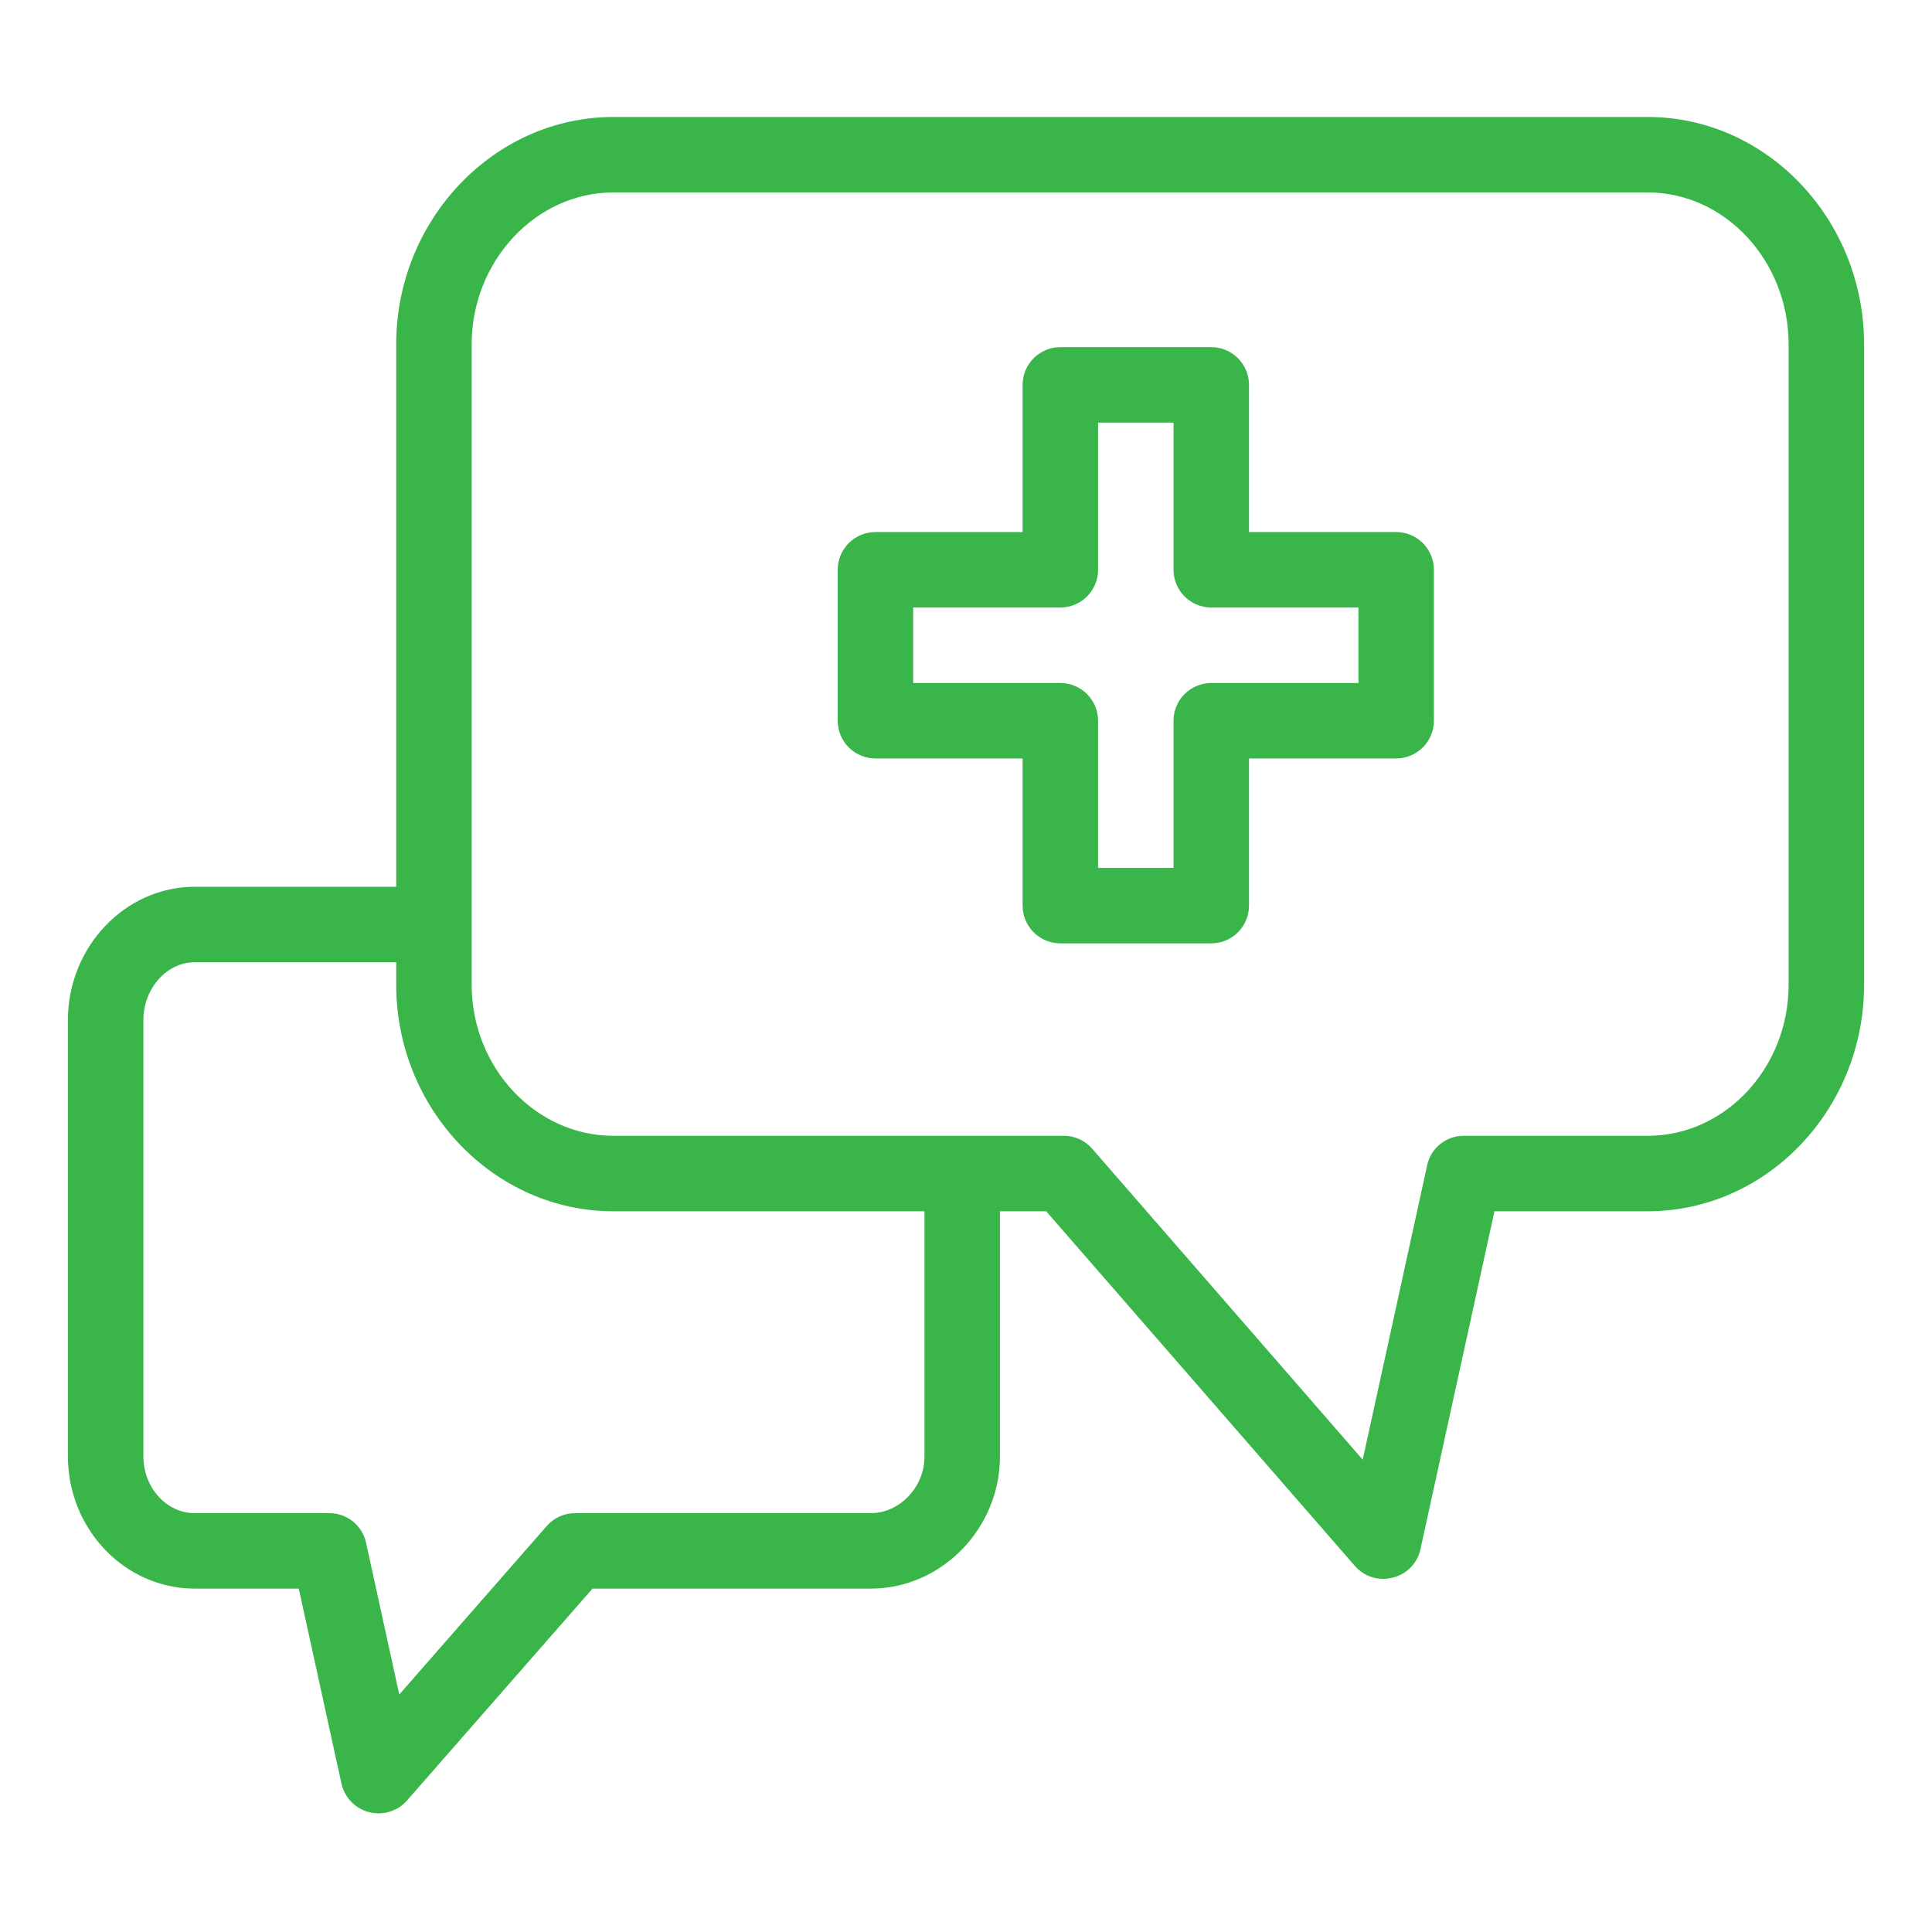
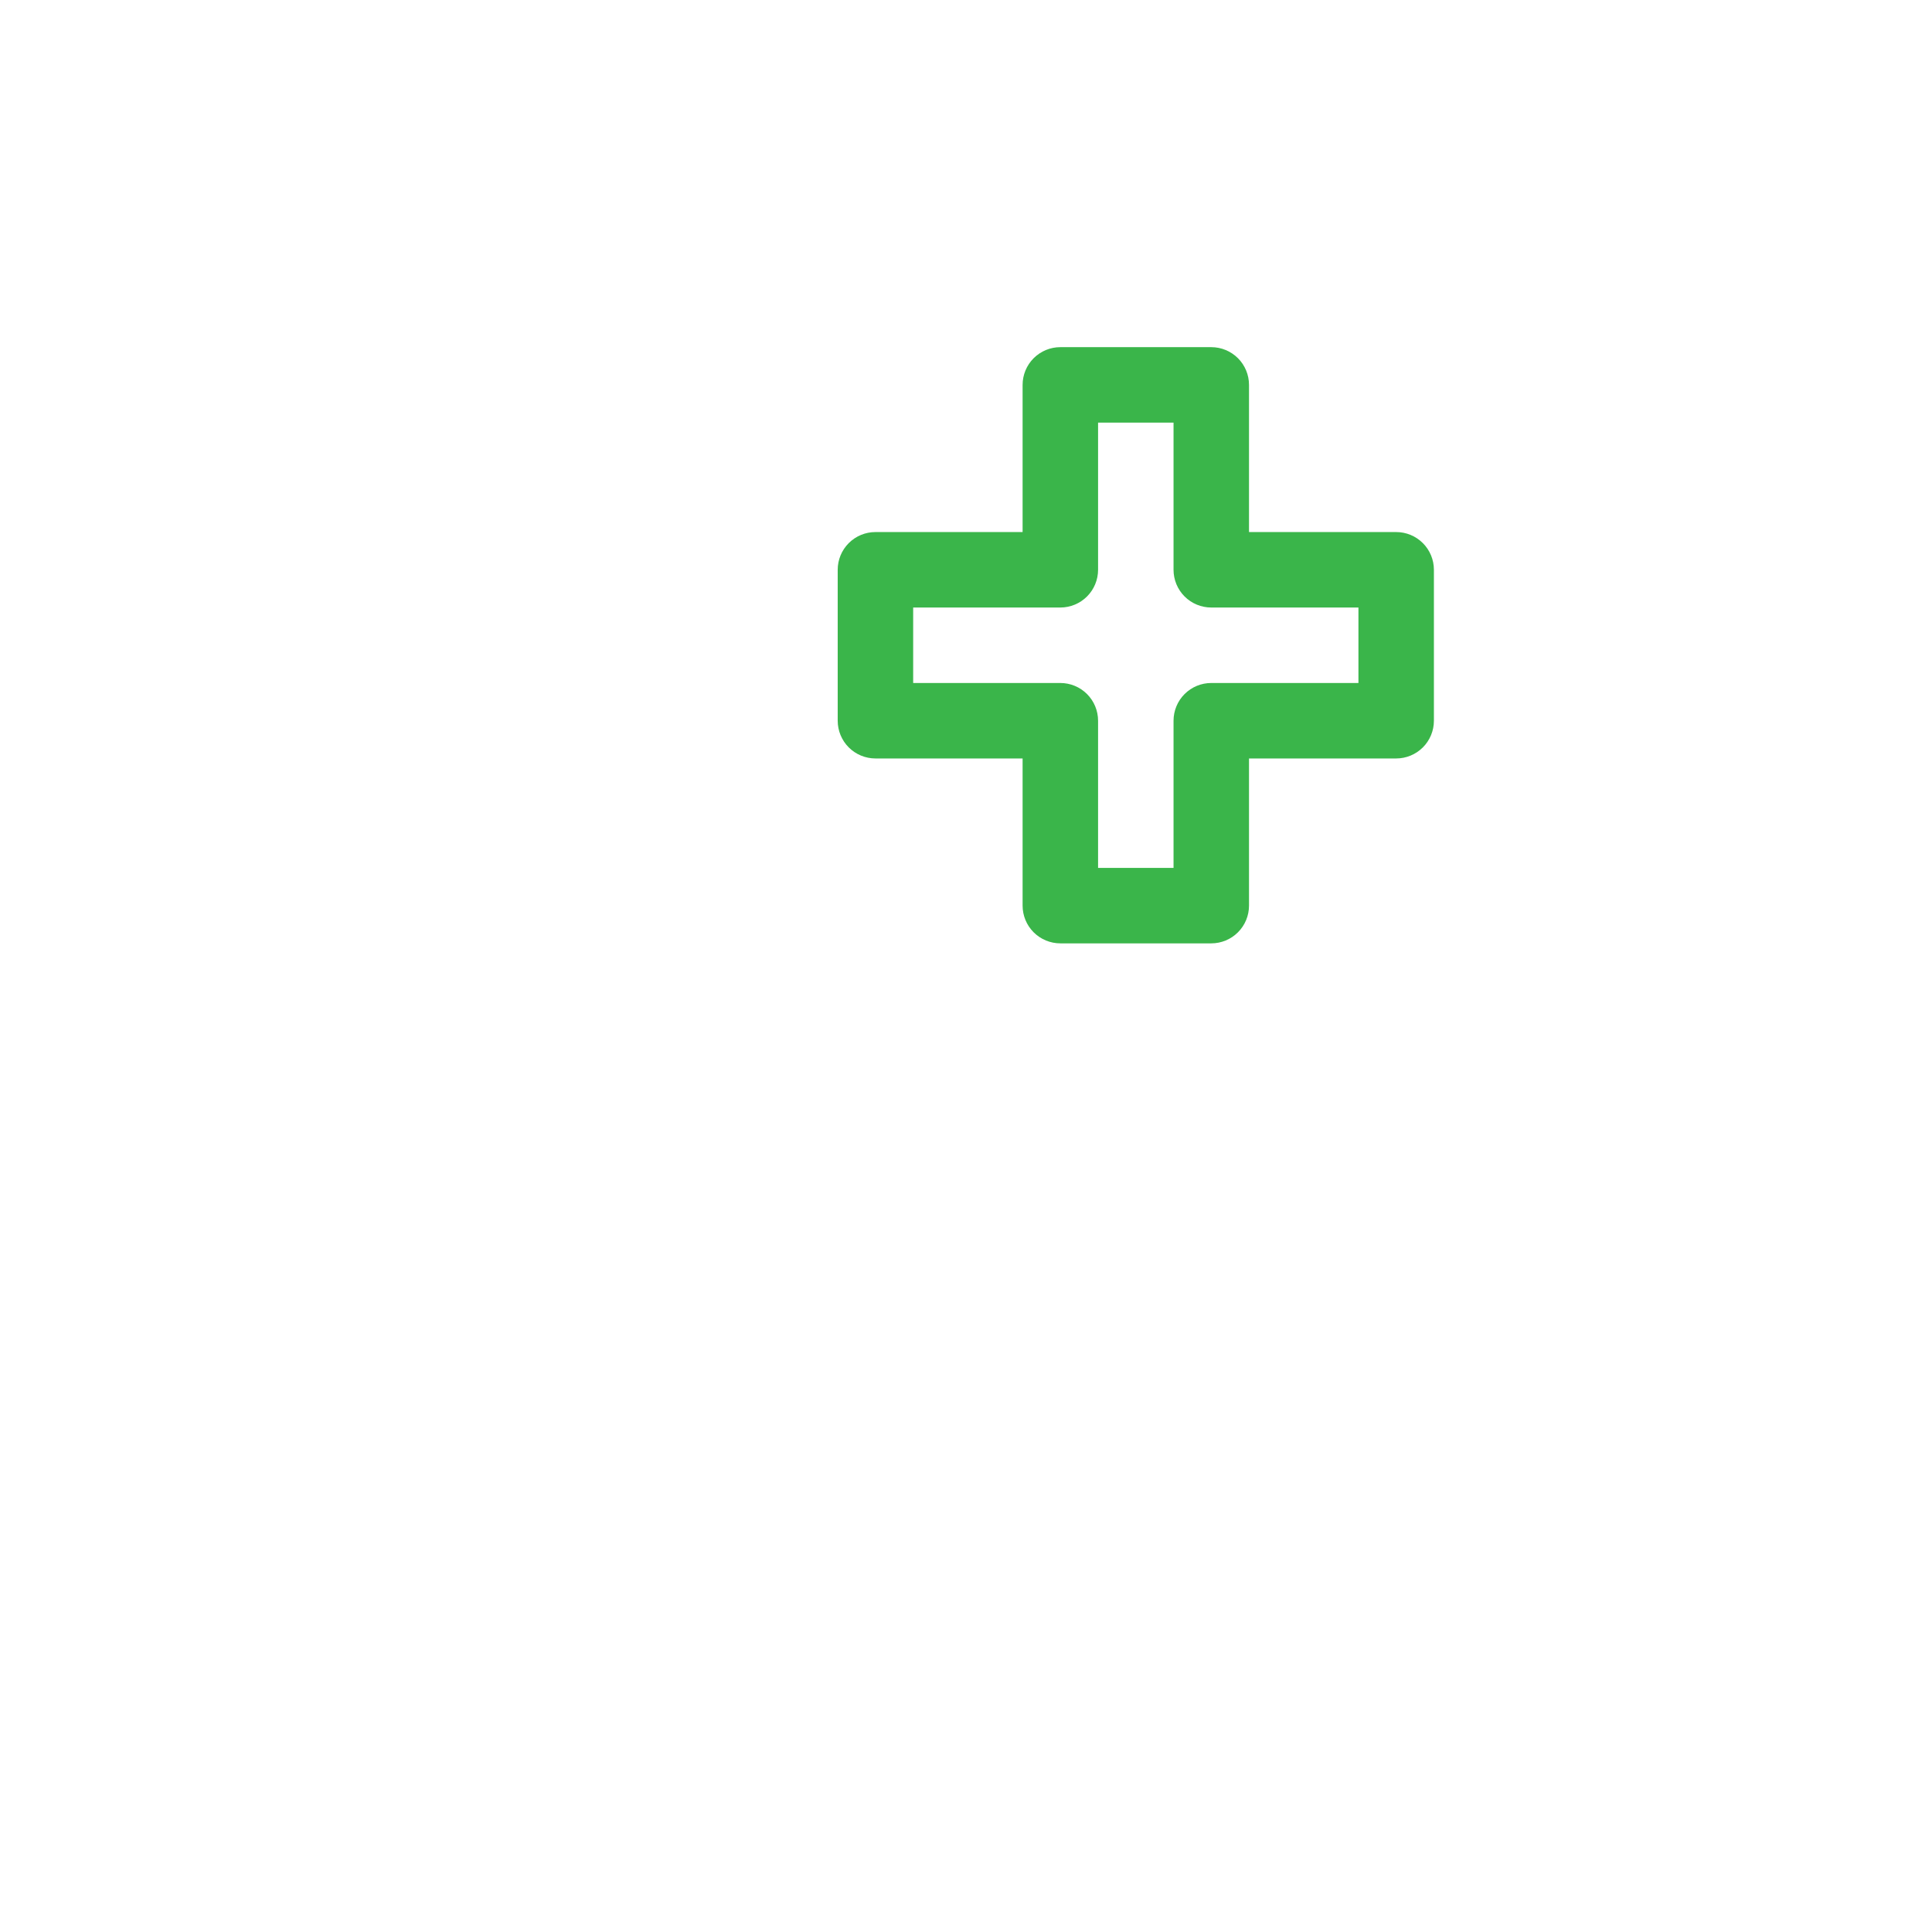
<svg xmlns="http://www.w3.org/2000/svg" width="512" height="512" viewBox="0 0 512 512" fill="none">
-   <path d="M436.641 31H162.565C130.883 31 105 58.268 105 91.212V235H51.63C33.031 235 18 251.068 18 270.3V385.961C18 405.19 33.031 421 51.63 421H79.179L90.511 472.753C90.924 474.549 91.824 476.198 93.11 477.518C94.397 478.838 96.021 479.78 97.806 480.24C99.591 480.7 101.469 480.66 103.233 480.126C104.997 479.592 106.581 478.583 107.811 477.21L157.021 421H230.787C249.387 421 265 405.19 265 385.961V321H277.252L359.1 415.047C360.043 416.118 361.205 416.973 362.507 417.555C363.81 418.137 365.222 418.431 366.649 418.418C367.485 418.405 368.316 418.289 369.123 418.071C370.912 417.638 372.543 416.713 373.832 415.399C375.121 414.086 376.017 412.438 376.417 410.642L396.049 321H436.641C468.323 321 494 293.917 494 260.973V91.212C494 58.268 468.323 31 436.641 31ZM245 385.961C245 394.161 238.357 401 230.787 401H152.48C151.06 400.985 149.653 401.275 148.354 401.85C147.055 402.425 145.895 403.273 144.952 404.335L105.812 449.057L97 408.8C96.509 406.579 95.272 404.593 93.494 403.173C91.716 401.754 89.506 400.987 87.231 401H51.63C44.06 401 38 394.163 38 385.961V270.3C38 262.1 44.06 255 51.63 255H105V260.973C105 293.917 130.883 321 162.565 321H245V385.961ZM474 260.973C474 282.889 457.3 301 436.641 301H388C385.733 300.97 383.524 301.721 381.745 303.127C379.966 304.534 378.725 306.509 378.231 308.722L361.131 386.822L289.36 304.331C288.415 303.266 287.252 302.416 285.949 301.842C284.646 301.267 283.235 300.98 281.811 301H162.565C141.91 301 125 282.889 125 260.973V91.212C125 69.3 141.91 51 162.565 51H436.641C457.3 51 474 69.3 474 91.212V260.973Z" fill="#3AB54A" />
  <path d="M370 141H331V102C331 99.348 329.946 96.804 328.071 94.929C326.196 93.054 323.652 92 321 92H281C278.348 92 275.804 93.054 273.929 94.929C272.054 96.804 271 99.348 271 102V141H232C229.348 141 226.804 142.054 224.929 143.929C223.054 145.804 222 148.348 222 151V191C222 193.652 223.054 196.196 224.929 198.071C226.804 199.946 229.348 201 232 201H271V240C271 242.652 272.054 245.196 273.929 247.071C275.804 248.946 278.348 250 281 250H321C323.652 250 326.196 248.946 328.071 247.071C329.946 245.196 331 242.652 331 240V201H370C372.652 201 375.196 199.946 377.071 198.071C378.946 196.196 380 193.652 380 191V151C380 148.348 378.946 145.804 377.071 143.929C375.196 142.054 372.652 141 370 141ZM360 181H321C318.348 181 315.804 182.054 313.929 183.929C312.054 185.804 311 188.348 311 191V230H291V191C291 188.348 289.946 185.804 288.071 183.929C286.196 182.054 283.652 181 281 181H242V161H281C283.652 161 286.196 159.946 288.071 158.071C289.946 156.196 291 153.652 291 151V112H311V151C311 153.652 312.054 156.196 313.929 158.071C315.804 159.946 318.348 161 321 161H360V181Z" fill="#3AB54A" />
</svg>